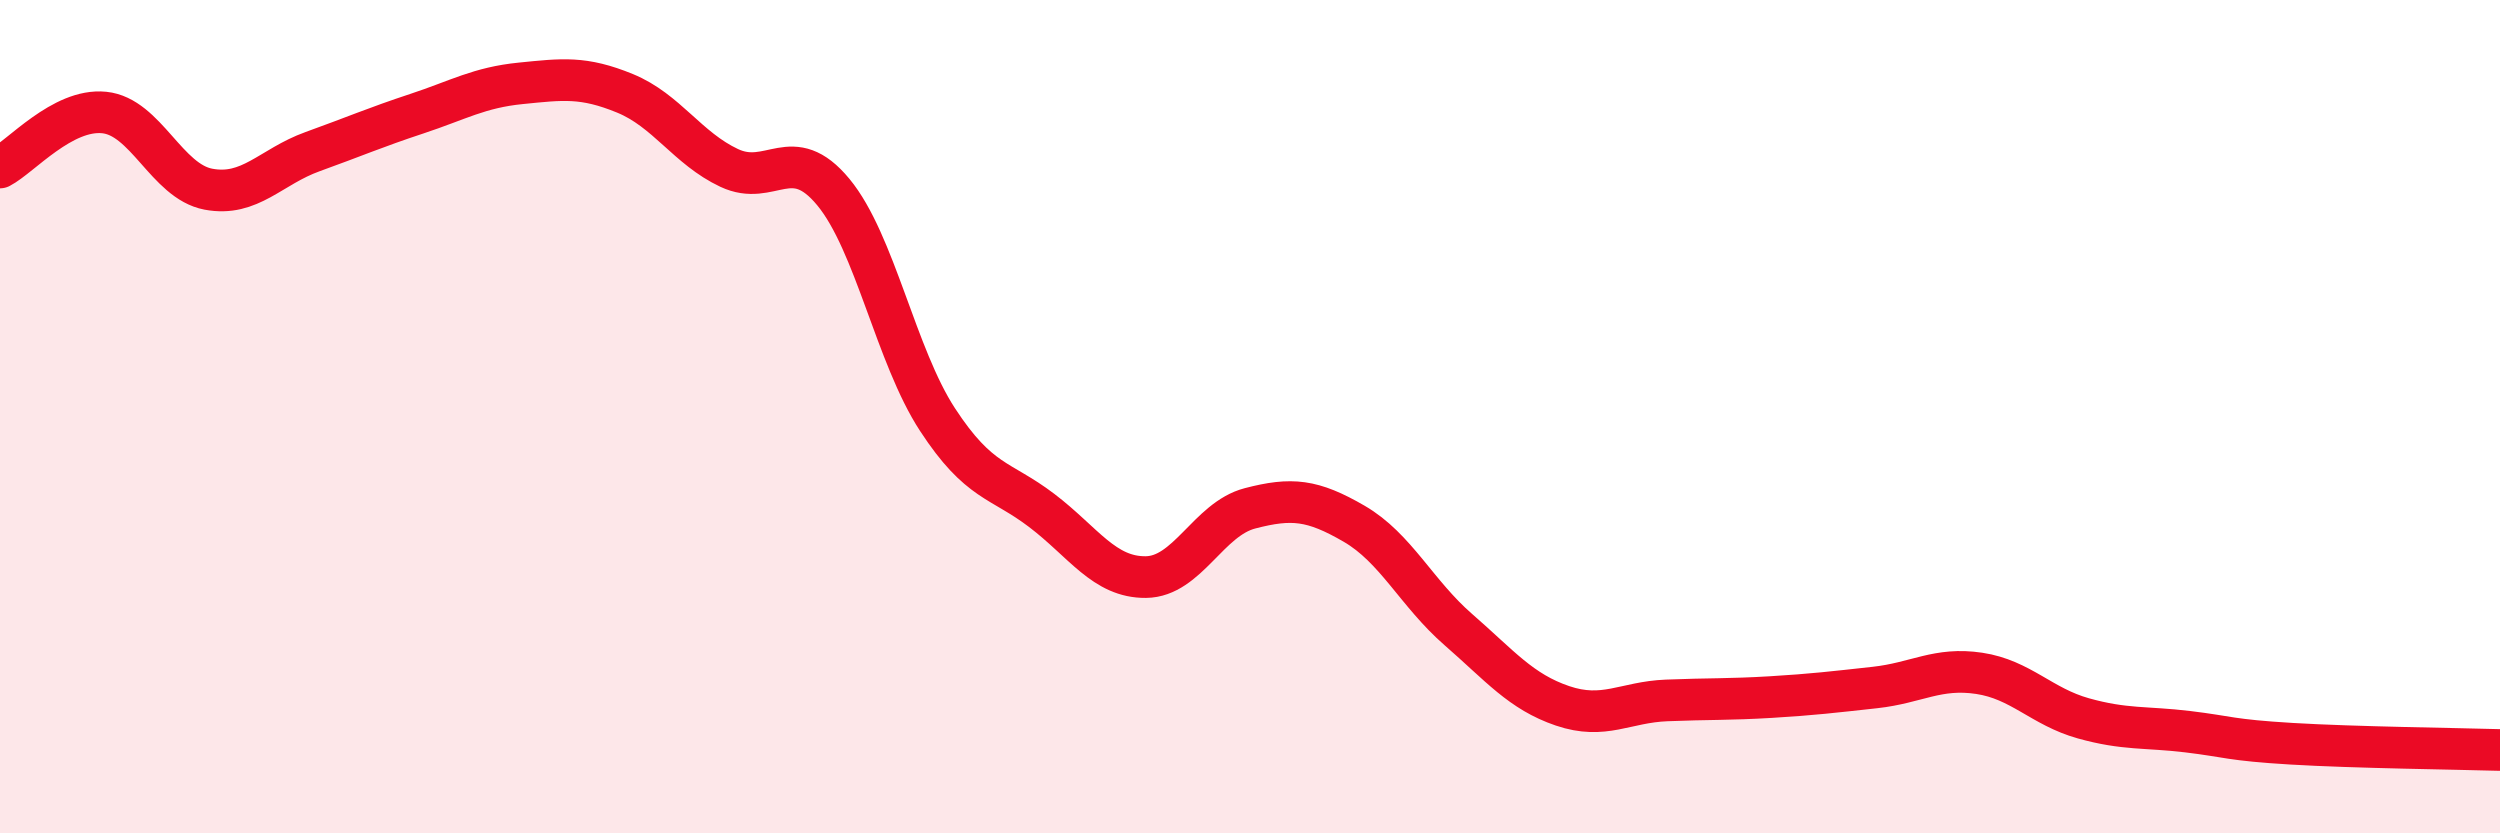
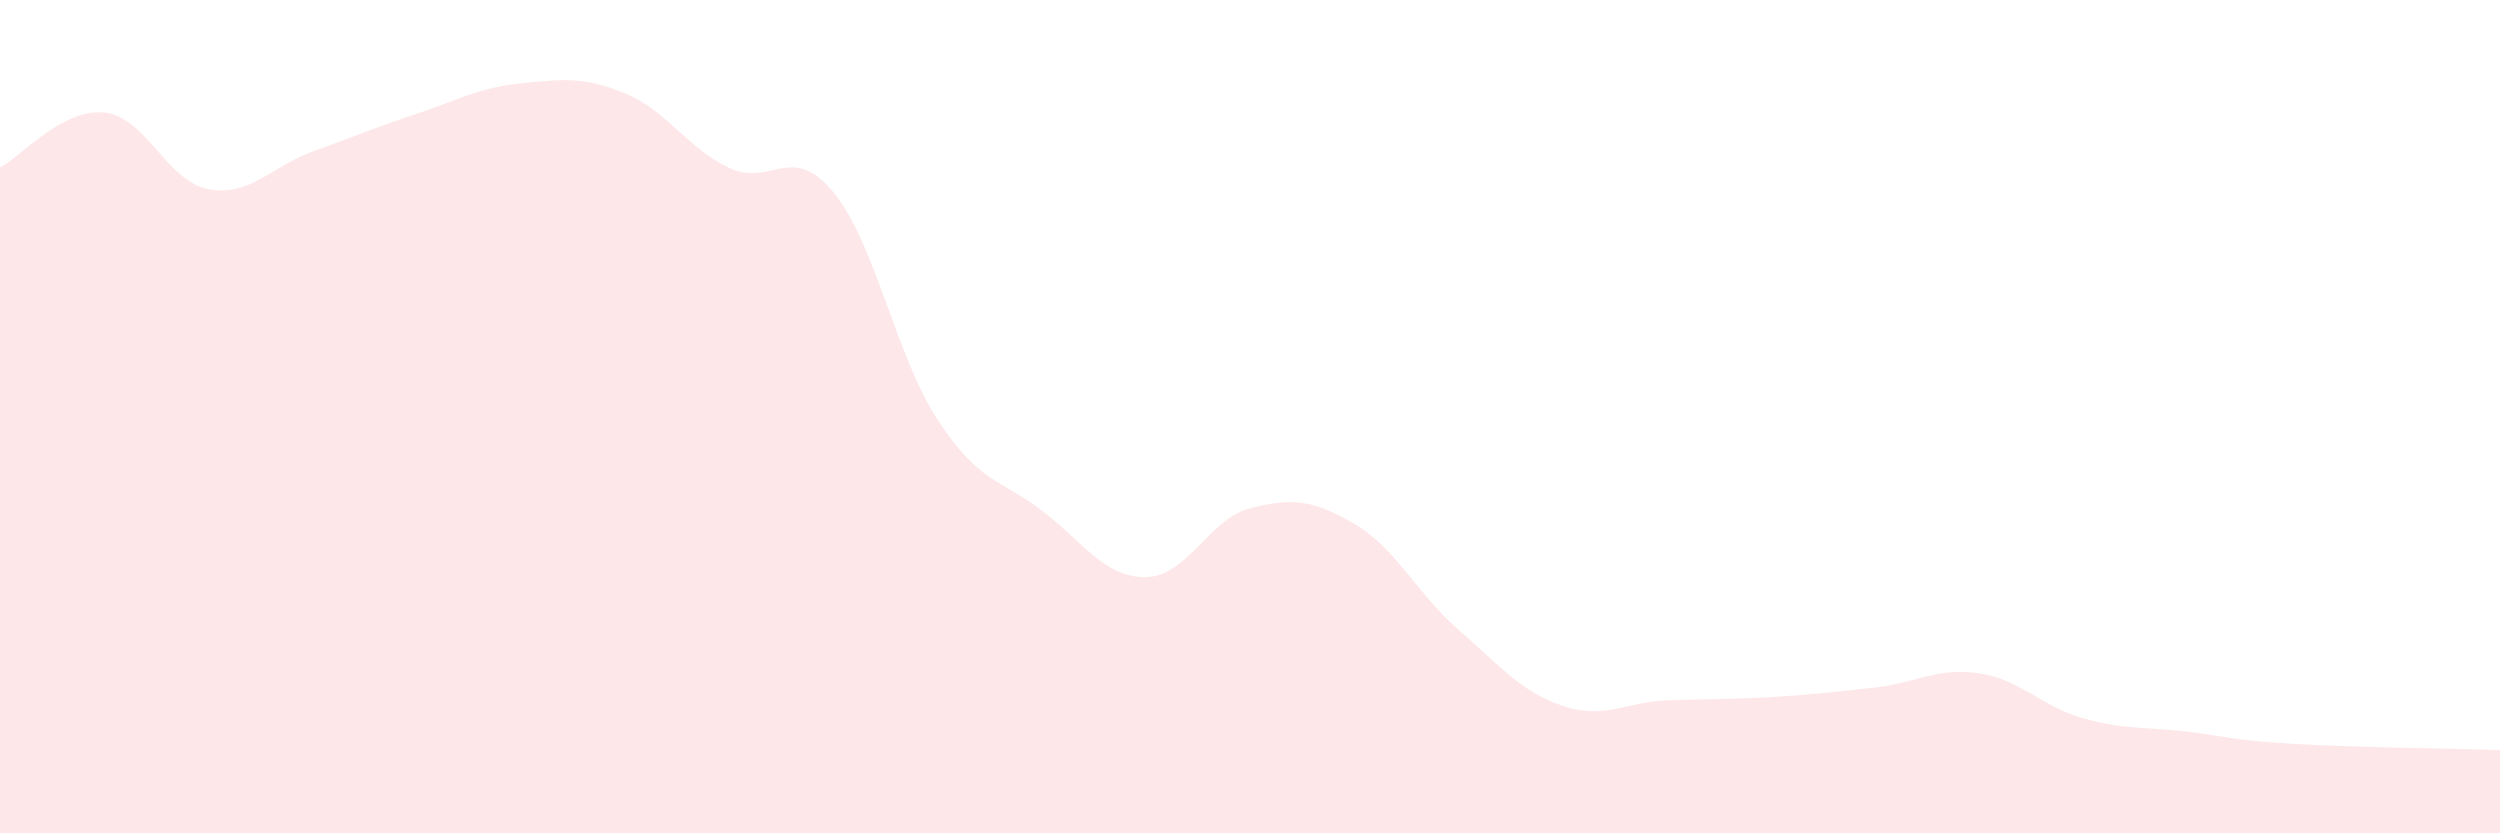
<svg xmlns="http://www.w3.org/2000/svg" width="60" height="20" viewBox="0 0 60 20">
  <path d="M 0,4.02 C 0.5,3.76 1.5,2.6 2.5,2.7 C 3.5,2.8 4,4.35 5,4.54 C 6,4.73 6.5,4 7.5,3.64 C 8.5,3.28 9,3.06 10,2.73 C 11,2.4 11.5,2.1 12.5,2 C 13.5,1.9 14,1.83 15,2.24 C 16,2.65 16.5,3.56 17.5,4.03 C 18.5,4.5 19,3.4 20,4.61 C 21,5.82 21.5,8.54 22.5,10.07 C 23.5,11.6 24,11.49 25,12.25 C 26,13.01 26.5,13.86 27.5,13.85 C 28.5,13.84 29,12.46 30,12.2 C 31,11.94 31.5,11.99 32.5,12.57 C 33.5,13.15 34,14.24 35,15.11 C 36,15.98 36.5,16.6 37.5,16.94 C 38.5,17.28 39,16.85 40,16.81 C 41,16.77 41.5,16.79 42.5,16.73 C 43.5,16.67 44,16.61 45,16.5 C 46,16.39 46.5,16.01 47.5,16.16 C 48.5,16.31 49,16.96 50,17.24 C 51,17.52 51.5,17.44 52.5,17.56 C 53.5,17.68 53.5,17.76 55,17.85 C 56.5,17.94 59,17.97 60,18L60 20L0 20Z" fill="#EB0A25" opacity="0.1" stroke-linecap="round" stroke-linejoin="round" />
-   <path d="M 0,4.02 C 0.5,3.76 1.5,2.6 2.5,2.7 C 3.5,2.8 4,4.35 5,4.54 C 6,4.73 6.5,4 7.5,3.64 C 8.5,3.28 9,3.06 10,2.73 C 11,2.4 11.5,2.1 12.5,2 C 13.5,1.9 14,1.83 15,2.24 C 16,2.65 16.5,3.56 17.5,4.03 C 18.5,4.5 19,3.4 20,4.61 C 21,5.82 21.5,8.54 22.5,10.07 C 23.5,11.6 24,11.49 25,12.25 C 26,13.01 26.5,13.86 27.5,13.85 C 28.5,13.84 29,12.46 30,12.2 C 31,11.94 31.5,11.99 32.5,12.57 C 33.5,13.15 34,14.24 35,15.11 C 36,15.98 36.5,16.6 37.5,16.94 C 38.5,17.28 39,16.85 40,16.81 C 41,16.77 41.5,16.79 42.5,16.73 C 43.5,16.67 44,16.61 45,16.5 C 46,16.39 46.5,16.01 47.5,16.16 C 48.5,16.31 49,16.96 50,17.24 C 51,17.52 51.5,17.44 52.5,17.56 C 53.5,17.68 53.5,17.76 55,17.85 C 56.5,17.94 59,17.97 60,18" stroke="#EB0A25" stroke-width="1" fill="none" stroke-linecap="round" stroke-linejoin="round" />
</svg>